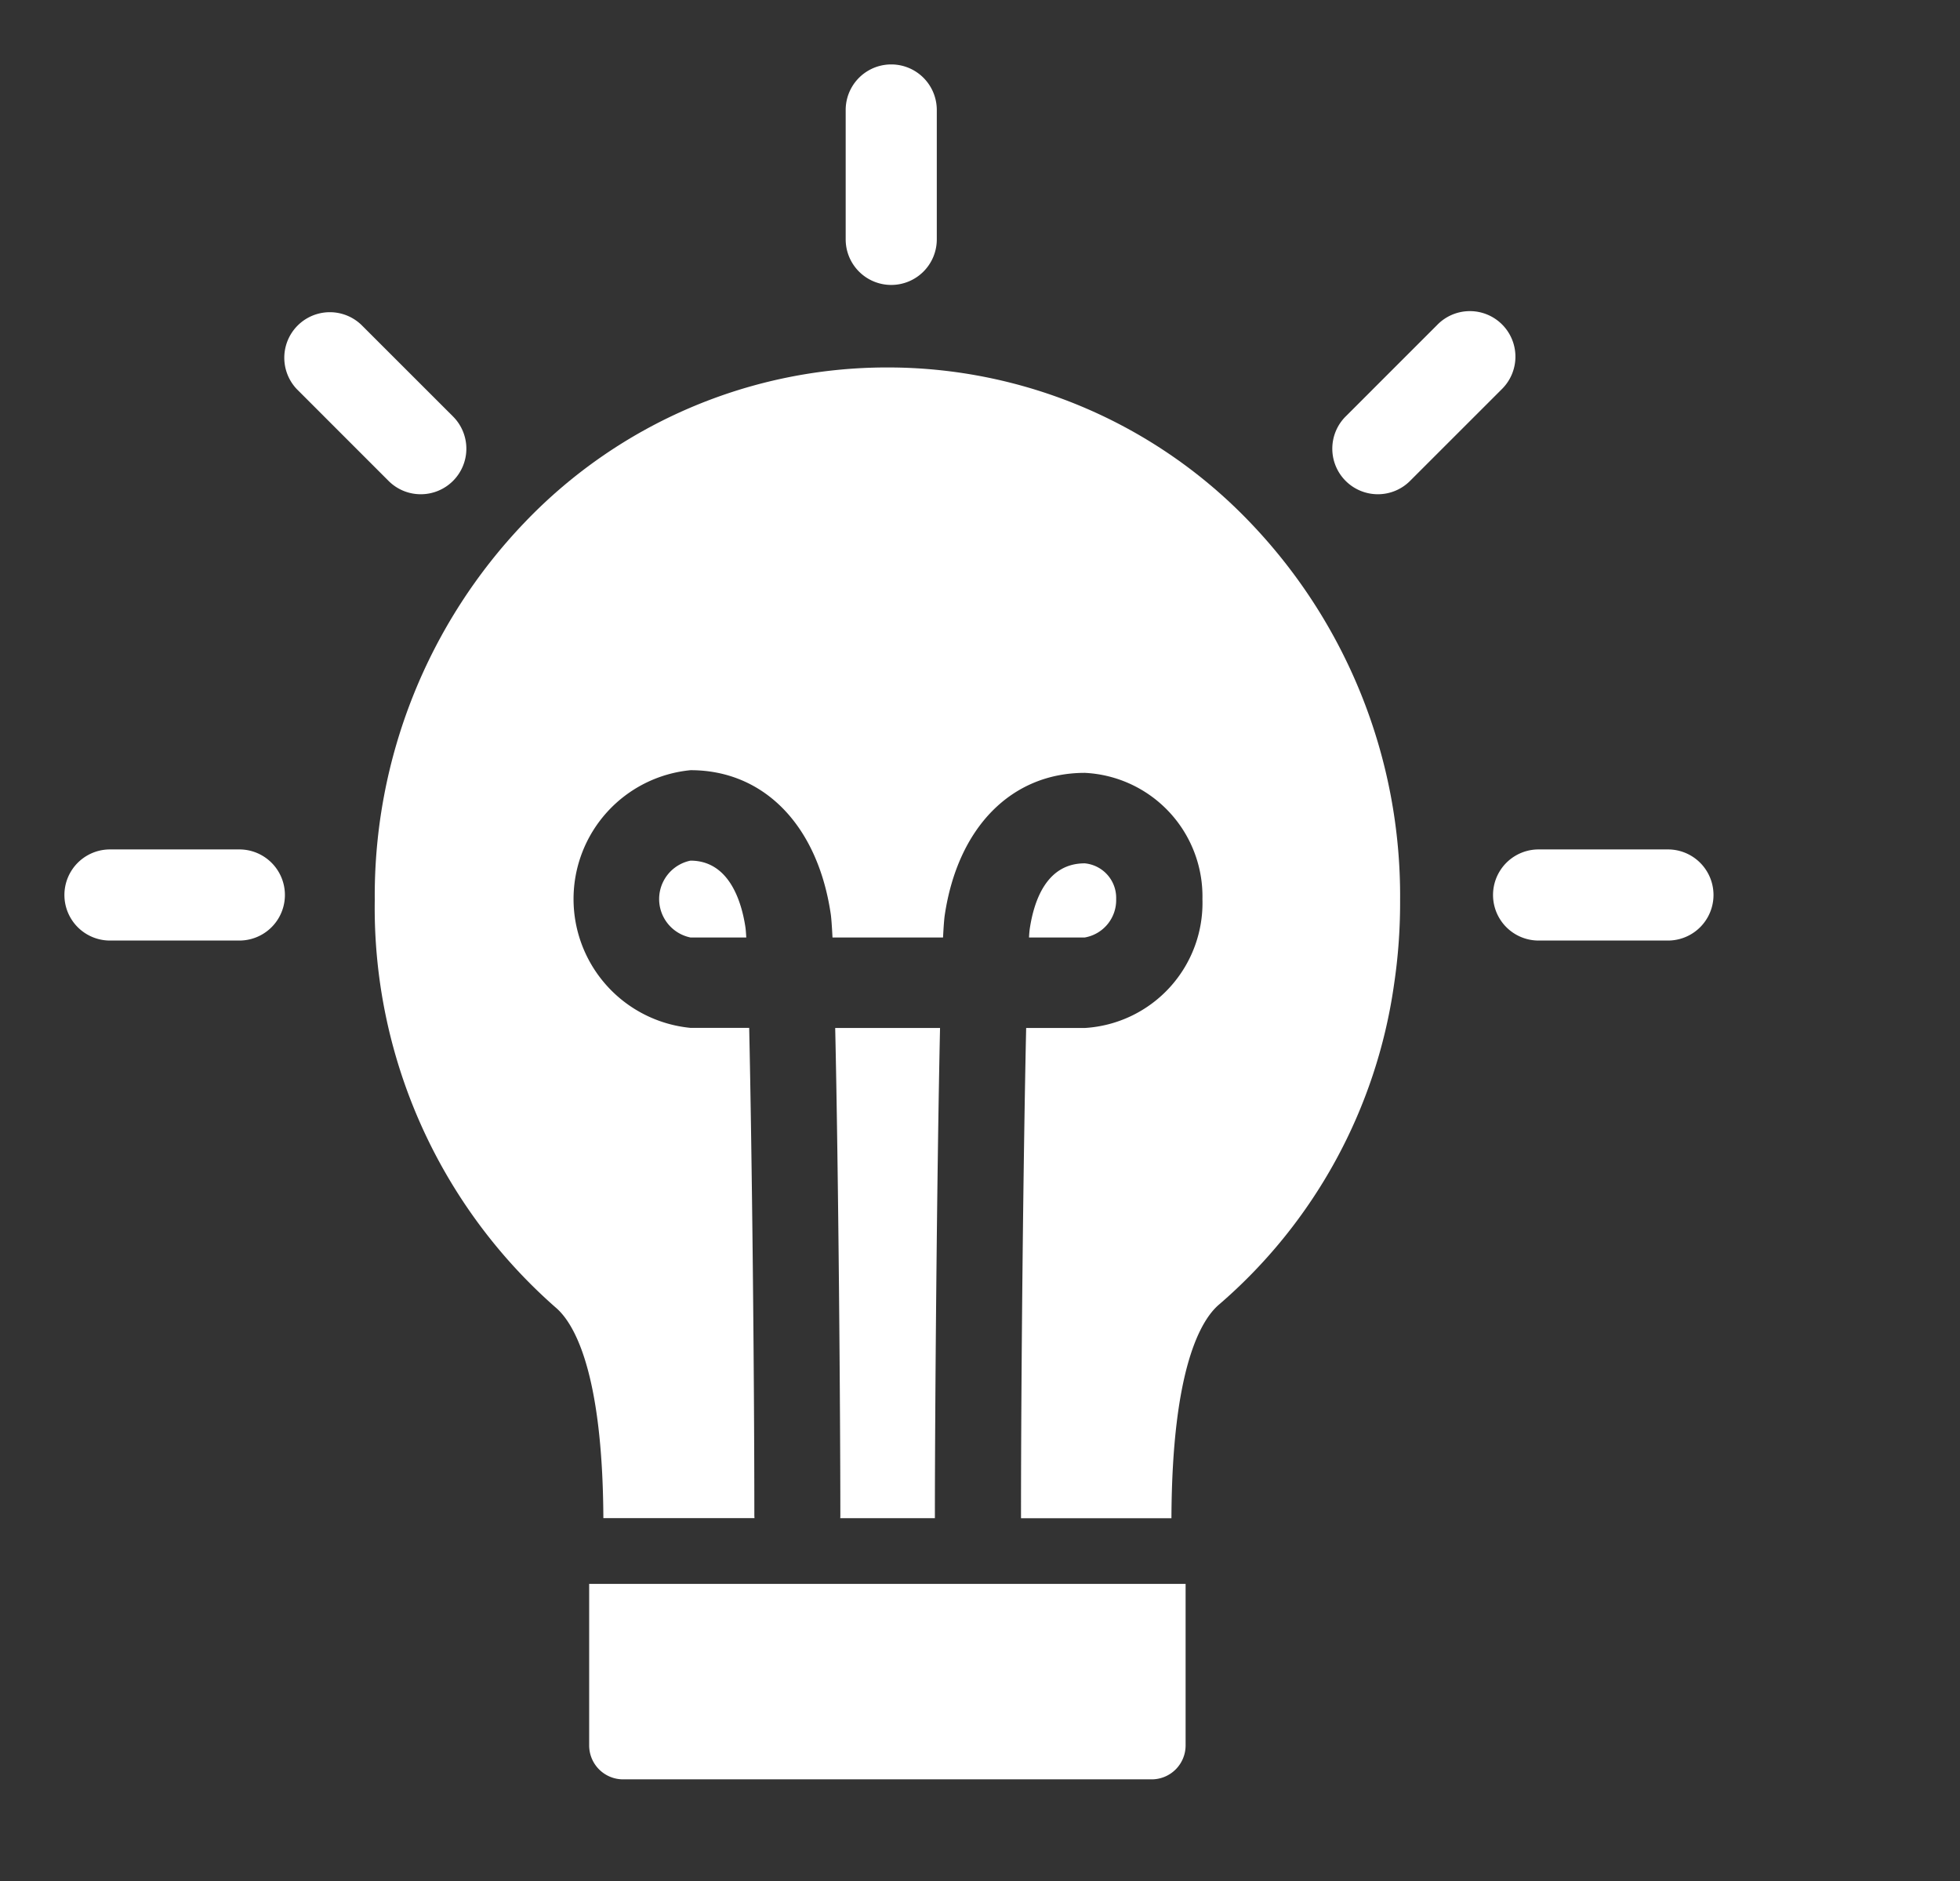
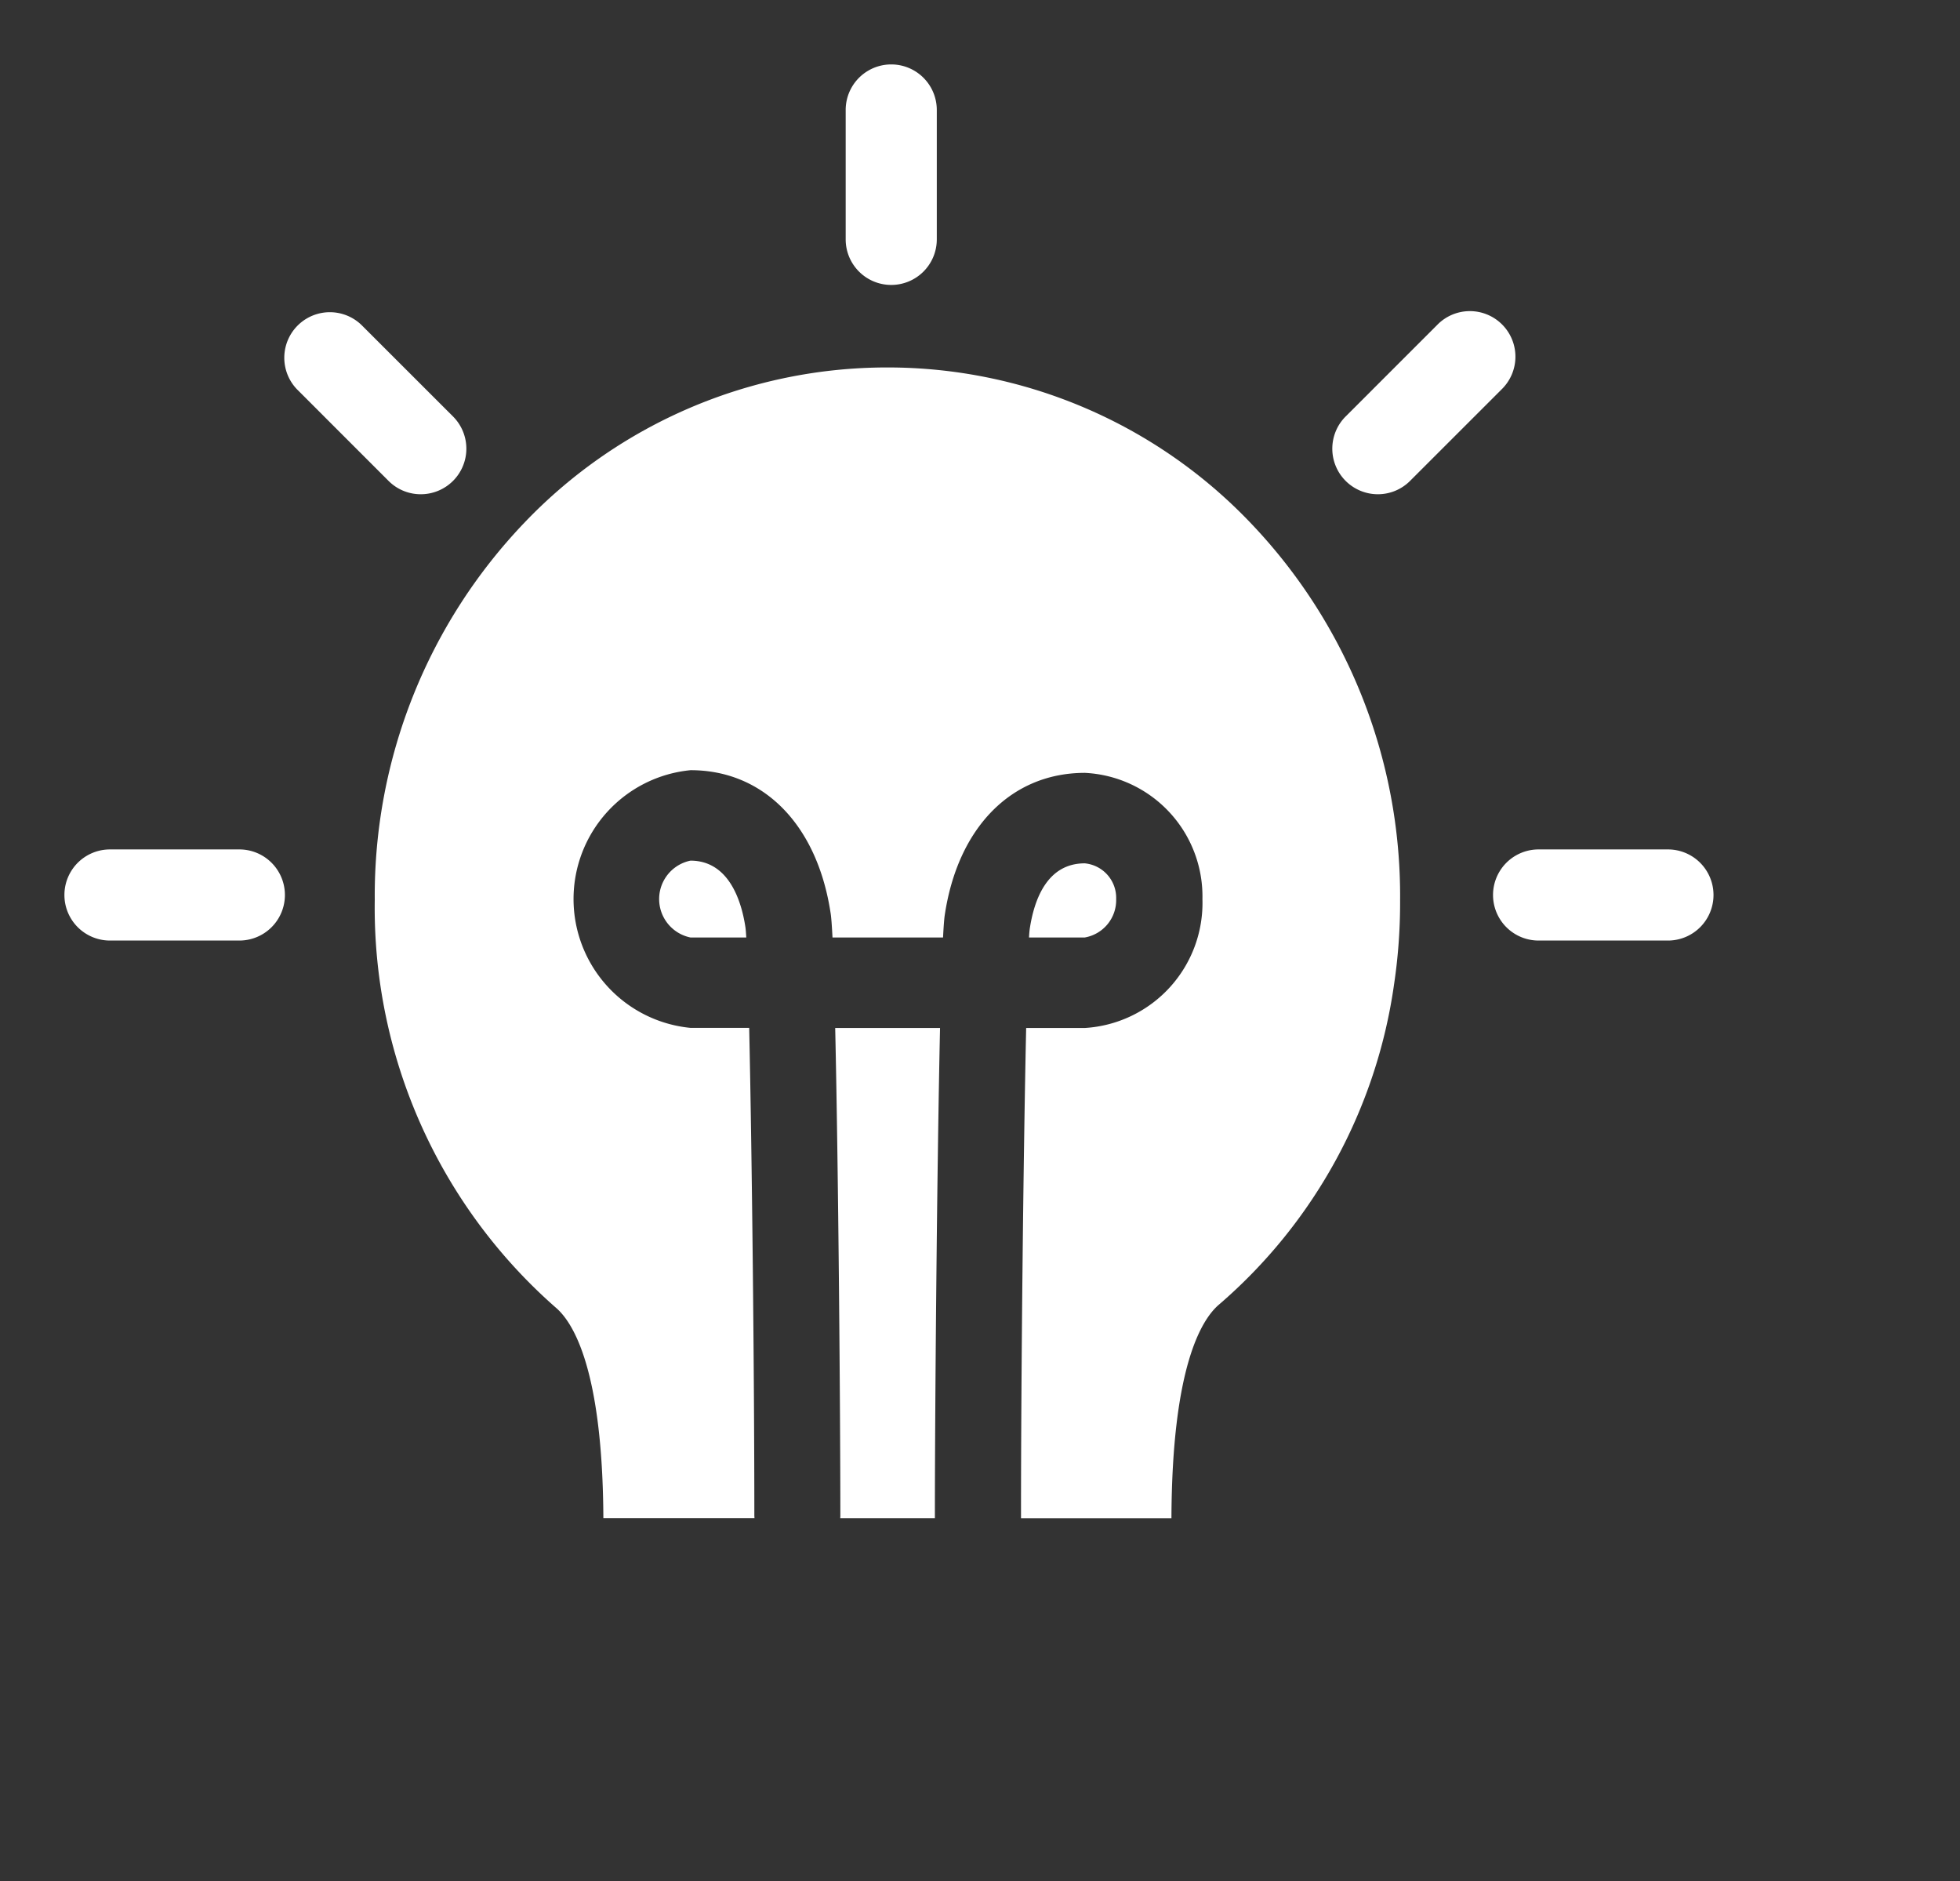
<svg xmlns="http://www.w3.org/2000/svg" t="1718164189055" class="icon" viewBox="0 0 1067 1024" version="1.1" p-id="49388" width="208.398" height="200">
  <rect x="0" y="0" width="1067" height="1024" fill="#333333" stroke="none" />
  <path d="M485.18 155.101a24.8 24.8 0 0 0 24.8-24.8V59.869a24.8 24.8 0 1 0-49.601 0v70.432a24.8 24.8 0 0 0 24.8 24.8z m-256.098 113.931a24.8 24.8 0 0 0 17.534-42.335l-49.797-49.769a24.8 24.8 0 0 0-35.068 35.068l49.797 49.797a24.716 24.716 0 0 0 17.534 7.238z m-98.781 193.34H59.869a24.8 24.8 0 1 0 0 49.601h70.432a24.8 24.8 0 1 0 0-49.601z m777.721 0h-70.432a24.8 24.8 0 1 0 0 49.601h70.418a24.8 24.8 0 0 0 0-49.601zM750.087 269.031a24.716 24.716 0 0 0 17.534-7.266l49.811-49.797a24.8 24.8 0 1 0-35.068-35.068l-49.811 49.797a24.8 24.8 0 0 0 17.534 42.335z" fill="#ffffff" p-id="49389" />
  <path d="M607.625 489.388a18.881 18.881 0 0 0-17.099-19.442c-20.382 0-27.55 19.512-29.977 35.882a64.722 64.722 0 0 0-0.365 4.475h30.341a20.634 20.634 0 0 0 17.099-20.915z m-231.733-20.915a21.35 21.35 0 0 0 0 41.83h30.369c-0.14-2.441-0.281-4.208-0.421-5.302-2.006-13.607-8.571-36.527-29.948-36.527z m78.778 91.08c1.781 79.62 2.805 211.94 2.805 265.3 0 0.533 0 1.038-0.07 1.557h51.537v-1.192c0-53.43 1.066-186.214 2.805-265.665z m28.784-359.536h-0.814a272.889 272.889 0 0 0-196.748 84.066 293.621 293.621 0 0 0-81.878 205.782 289.455 289.455 0 0 0 98.585 221.941c9.539 8.136 25.46 33.848 25.867 114.562h82.257c0-0.519-0.07-1.038-0.07-1.557 0-76.87-1.291-195.822-2.805-265.3h-31.898a70.46 70.46 0 0 1 0-140.274c39.936 0 69.169 30.005 76.295 78.301 0.323 2.23 0.645 6.607 0.954 12.765h60.178c0.295-5.765 0.603-9.889 0.912-12.036 7.084-47.861 36.317-77.572 76.309-77.572a67.332 67.332 0 0 1 63.993 68.734 68.187 68.187 0 0 1-63.993 70.137h-31.968c-1.529 69.267-2.805 188.64-2.805 265.665v1.192h81.892c0.309-82.158 16.3-108.137 25.895-116.301a281.951 281.951 0 0 0 95.302-174.332 300.818 300.818 0 0 0 3.282-45.87 293.621 293.621 0 0 0-81.92-205.824 272.903 272.903 0 0 0-196.818-84.08z" fill="#ffffff" p-id="49390" />
-   <path d="M320.736 950.104a18.474 18.474 0 0 0 18.46 18.46h287.772a18.474 18.474 0 0 0 18.46-18.46v-87.952H320.736z" fill="#ffffff" p-id="49391" />
</svg>